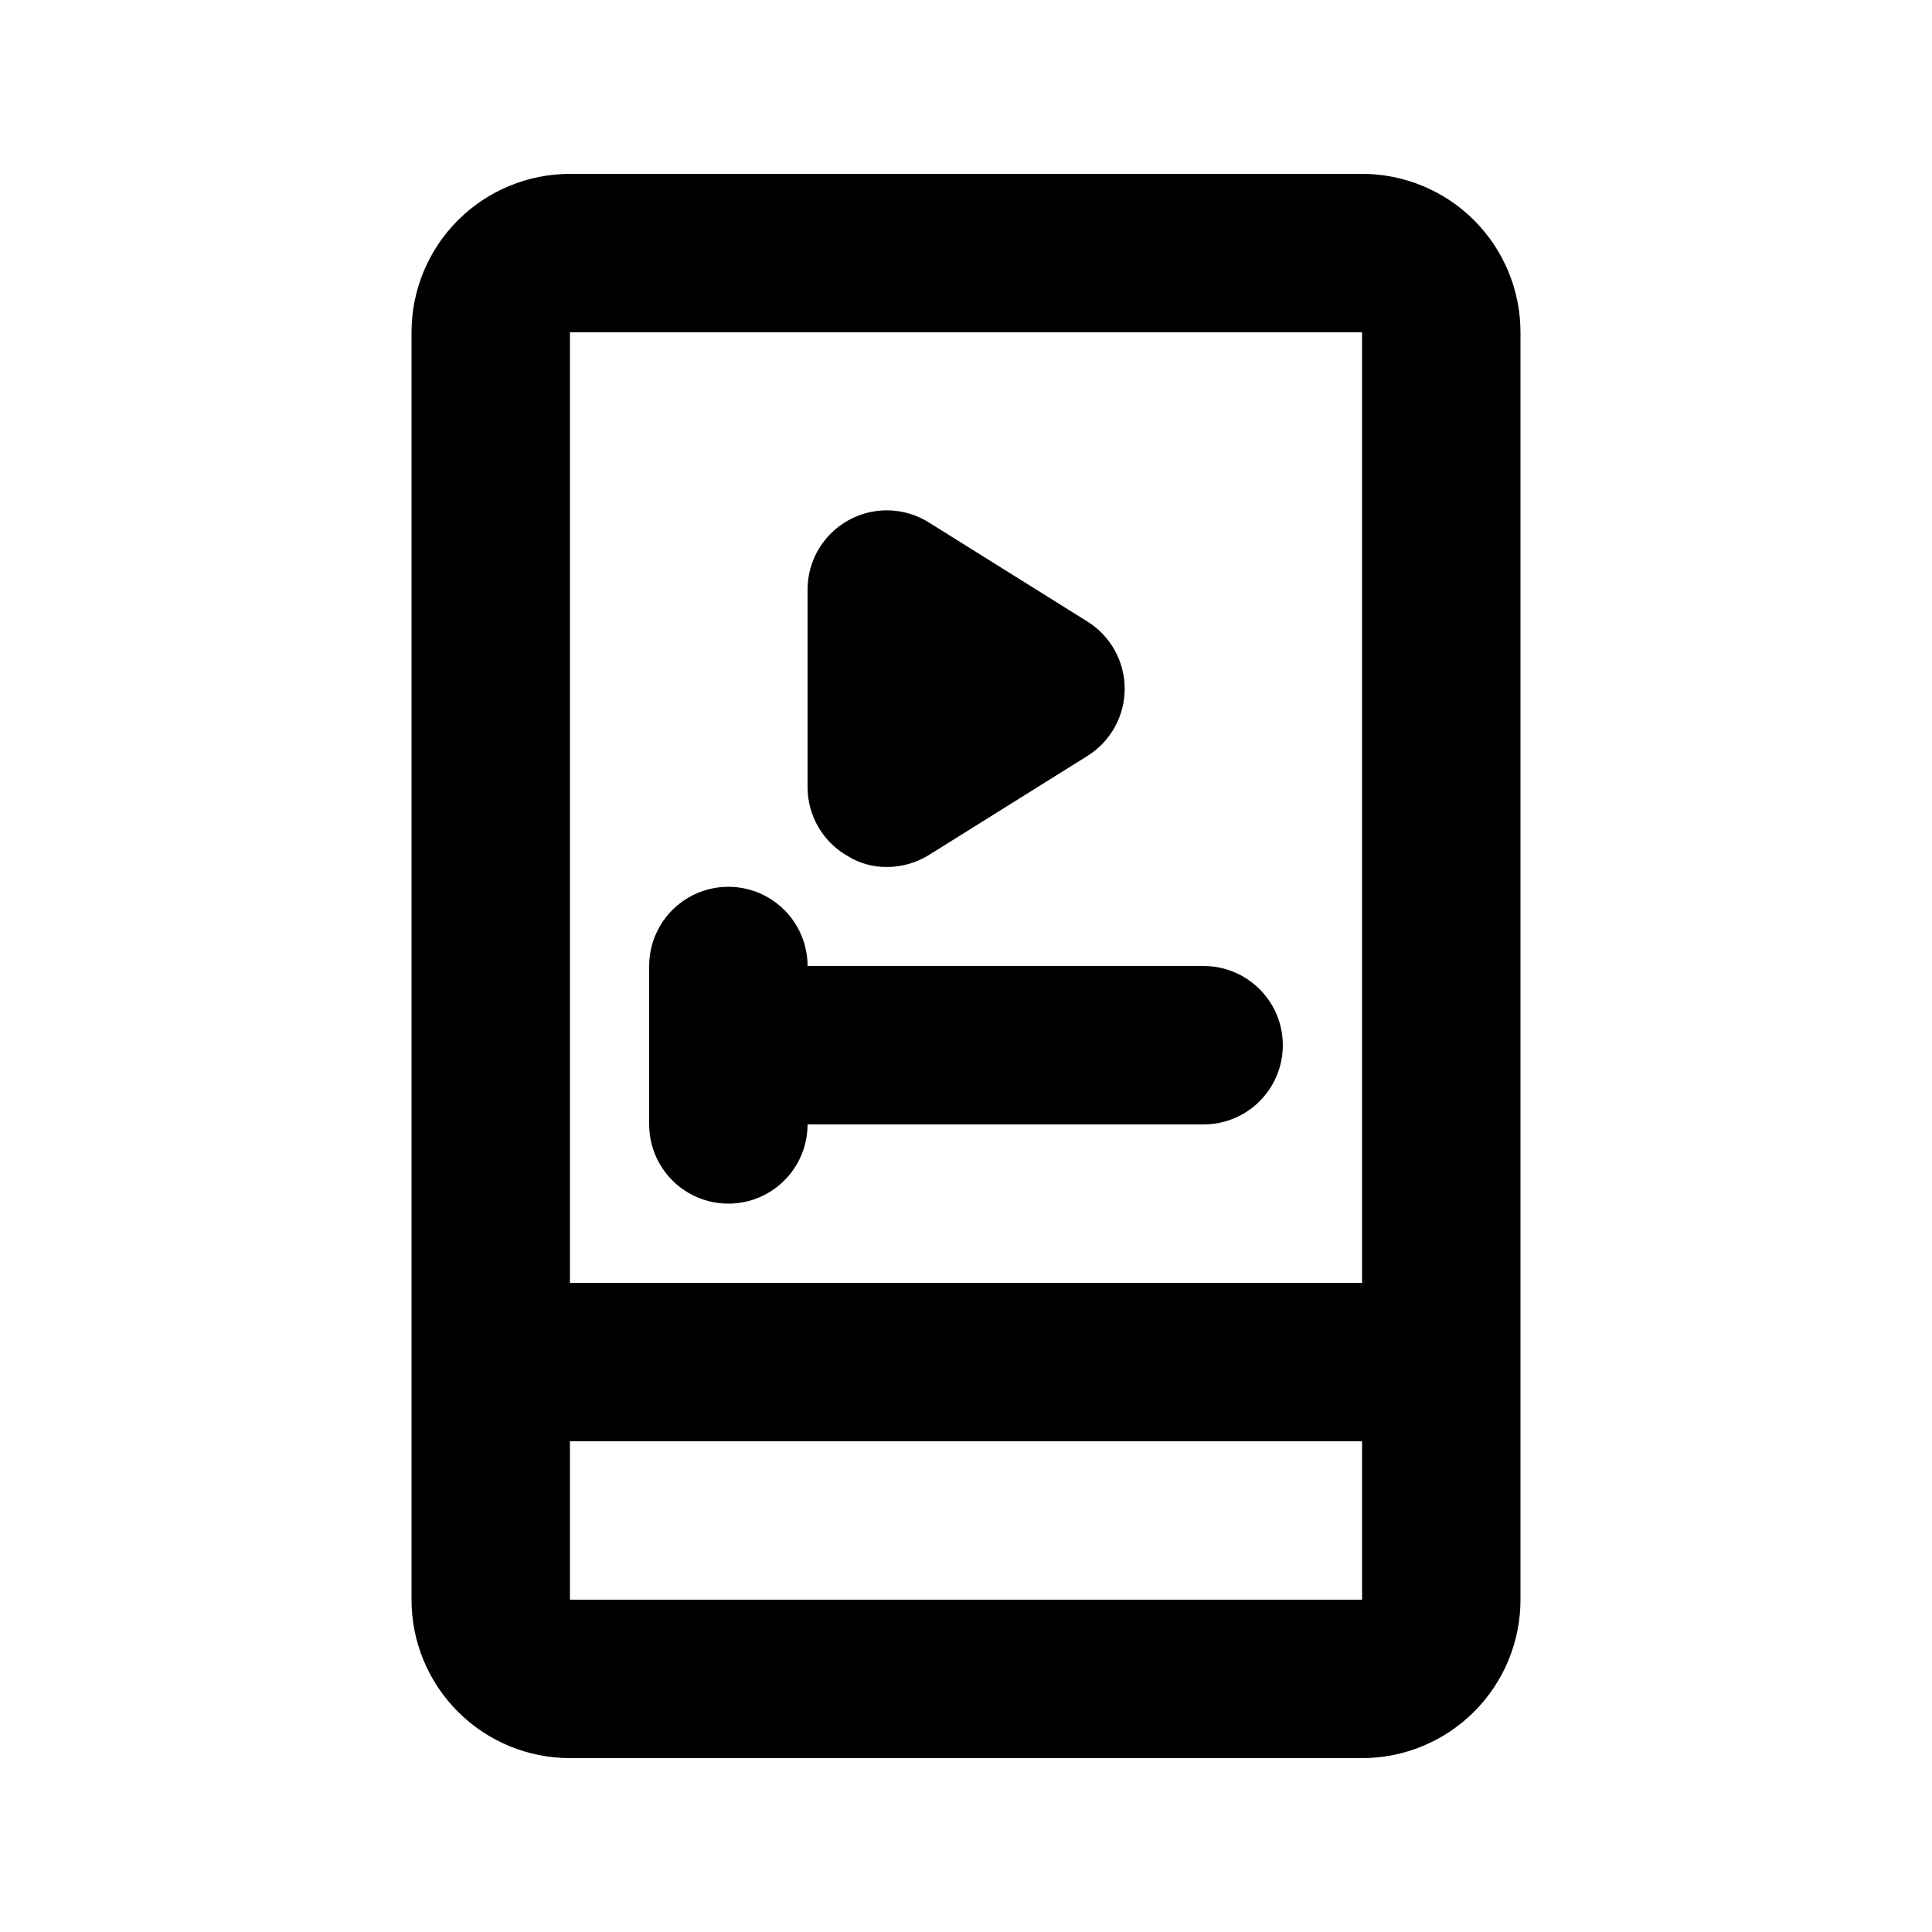
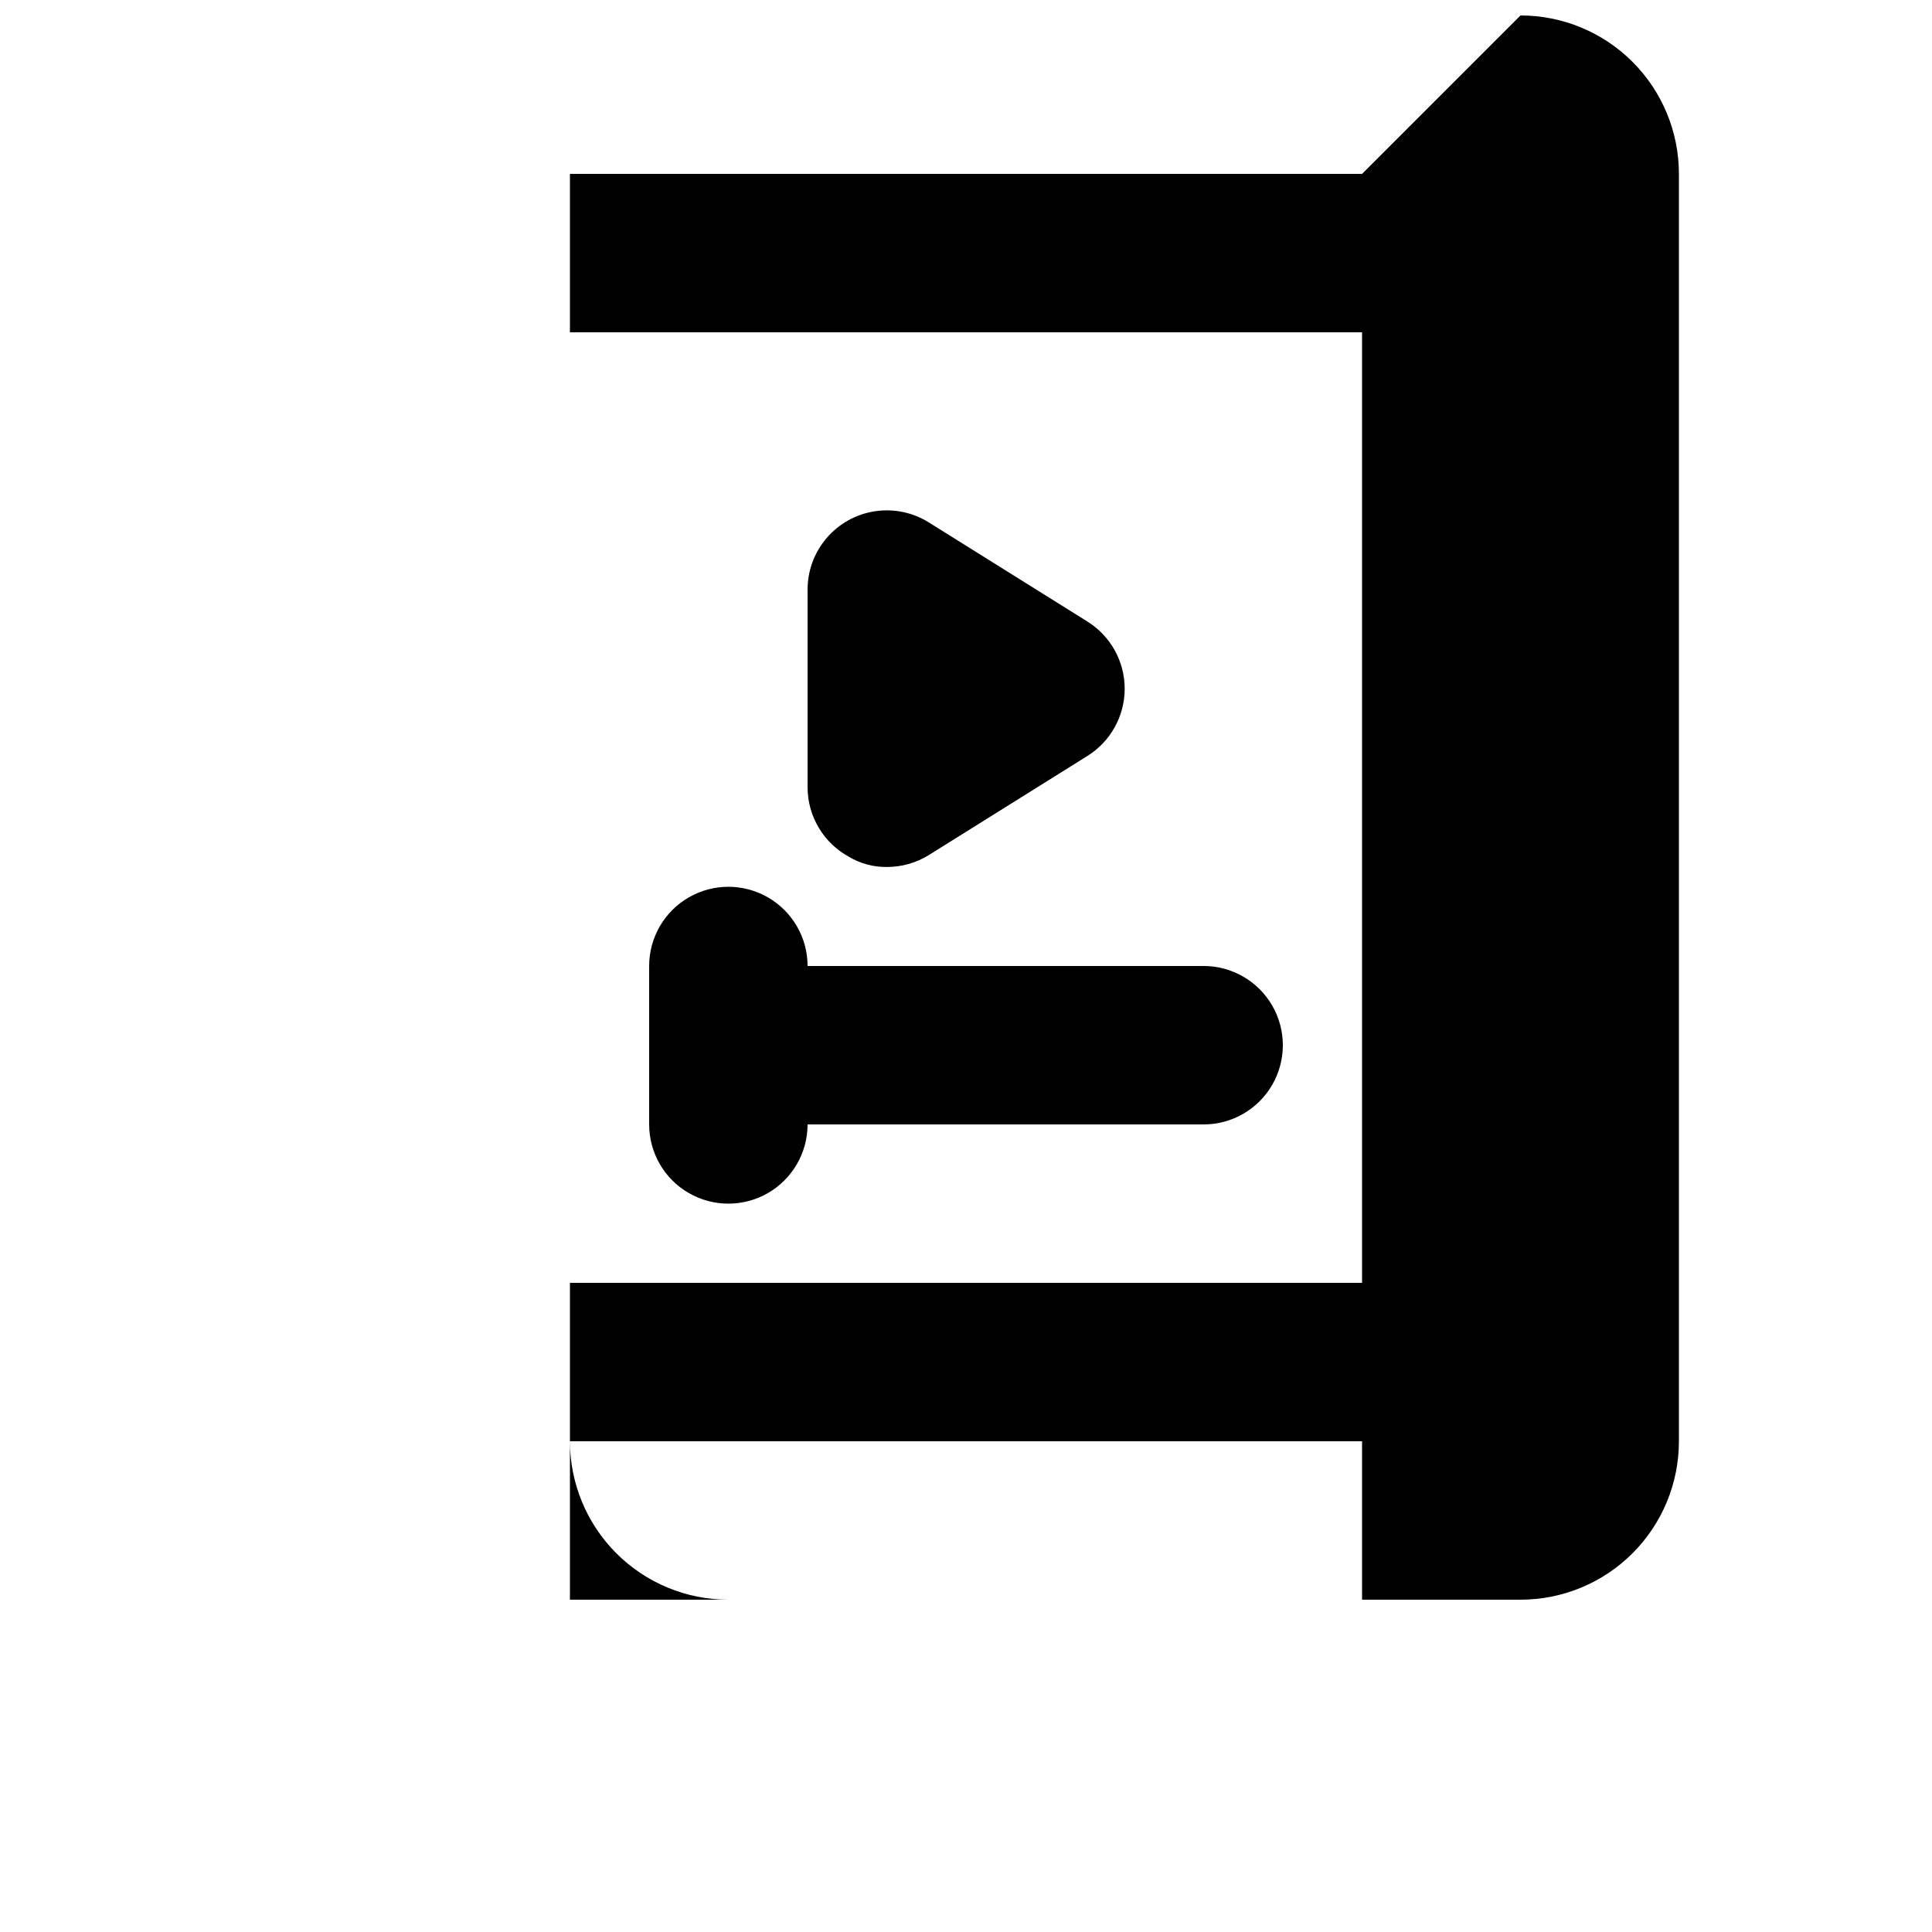
<svg xmlns="http://www.w3.org/2000/svg" fill="#000000" width="800px" height="800px" version="1.1" viewBox="144 144 512 512">
-   <path d="m504.96 190.08h-209.92c-11.137 0-21.816 4.422-29.688 12.297-7.875 7.875-12.297 18.551-12.297 29.688v335.87c0 11.137 4.422 21.816 12.297 29.688 7.871 7.875 18.551 12.297 29.688 12.297h209.92c11.137 0 21.816-4.422 29.688-12.297 7.875-7.871 12.297-18.551 12.297-29.688v-335.87c0-11.137-4.422-21.812-12.297-29.688-7.871-7.875-18.551-12.297-29.688-12.297zm0 41.984v251.9h-209.92v-251.9zm-209.92 335.87v-41.984h209.92v41.984zm62.977-215.17v-52.48c-0.012-5.023 1.781-9.883 5.051-13.699 3.269-3.816 7.797-6.332 12.766-7.094 4.965-0.758 10.039 0.289 14.301 2.949l41.984 26.238v0.004c6.176 3.828 9.934 10.578 9.934 17.844s-3.758 14.016-9.934 17.844l-41.984 26.238c-3.34 2.07-7.195 3.16-11.125 3.148-3.547 0.043-7.039-0.902-10.078-2.727-3.281-1.797-6.023-4.438-7.941-7.648-1.922-3.211-2.945-6.875-2.973-10.617zm-41.984 89.219v-41.984c0-7.5 4-14.43 10.496-18.18 6.492-3.75 14.496-3.75 20.992 0 6.492 3.75 10.496 10.68 10.496 18.18h104.96c7.496 0 14.43 4 18.18 10.496 3.746 6.492 3.746 14.496 0 20.992-3.75 6.492-10.684 10.496-18.18 10.496h-104.96c0 7.496-4.004 14.43-10.496 18.18-6.496 3.75-14.5 3.75-20.992 0-6.496-3.75-10.496-10.684-10.496-18.18z" />
+   <path d="m504.96 190.08h-209.92v335.87c0 11.137 4.422 21.816 12.297 29.688 7.871 7.875 18.551 12.297 29.688 12.297h209.92c11.137 0 21.816-4.422 29.688-12.297 7.875-7.871 12.297-18.551 12.297-29.688v-335.87c0-11.137-4.422-21.812-12.297-29.688-7.871-7.875-18.551-12.297-29.688-12.297zm0 41.984v251.9h-209.92v-251.9zm-209.92 335.87v-41.984h209.92v41.984zm62.977-215.17v-52.48c-0.012-5.023 1.781-9.883 5.051-13.699 3.269-3.816 7.797-6.332 12.766-7.094 4.965-0.758 10.039 0.289 14.301 2.949l41.984 26.238v0.004c6.176 3.828 9.934 10.578 9.934 17.844s-3.758 14.016-9.934 17.844l-41.984 26.238c-3.34 2.07-7.195 3.16-11.125 3.148-3.547 0.043-7.039-0.902-10.078-2.727-3.281-1.797-6.023-4.438-7.941-7.648-1.922-3.211-2.945-6.875-2.973-10.617zm-41.984 89.219v-41.984c0-7.5 4-14.43 10.496-18.18 6.492-3.75 14.496-3.75 20.992 0 6.492 3.75 10.496 10.68 10.496 18.18h104.96c7.496 0 14.43 4 18.18 10.496 3.746 6.492 3.746 14.496 0 20.992-3.75 6.492-10.684 10.496-18.18 10.496h-104.96c0 7.496-4.004 14.43-10.496 18.18-6.496 3.75-14.5 3.75-20.992 0-6.496-3.75-10.496-10.684-10.496-18.18z" />
</svg>